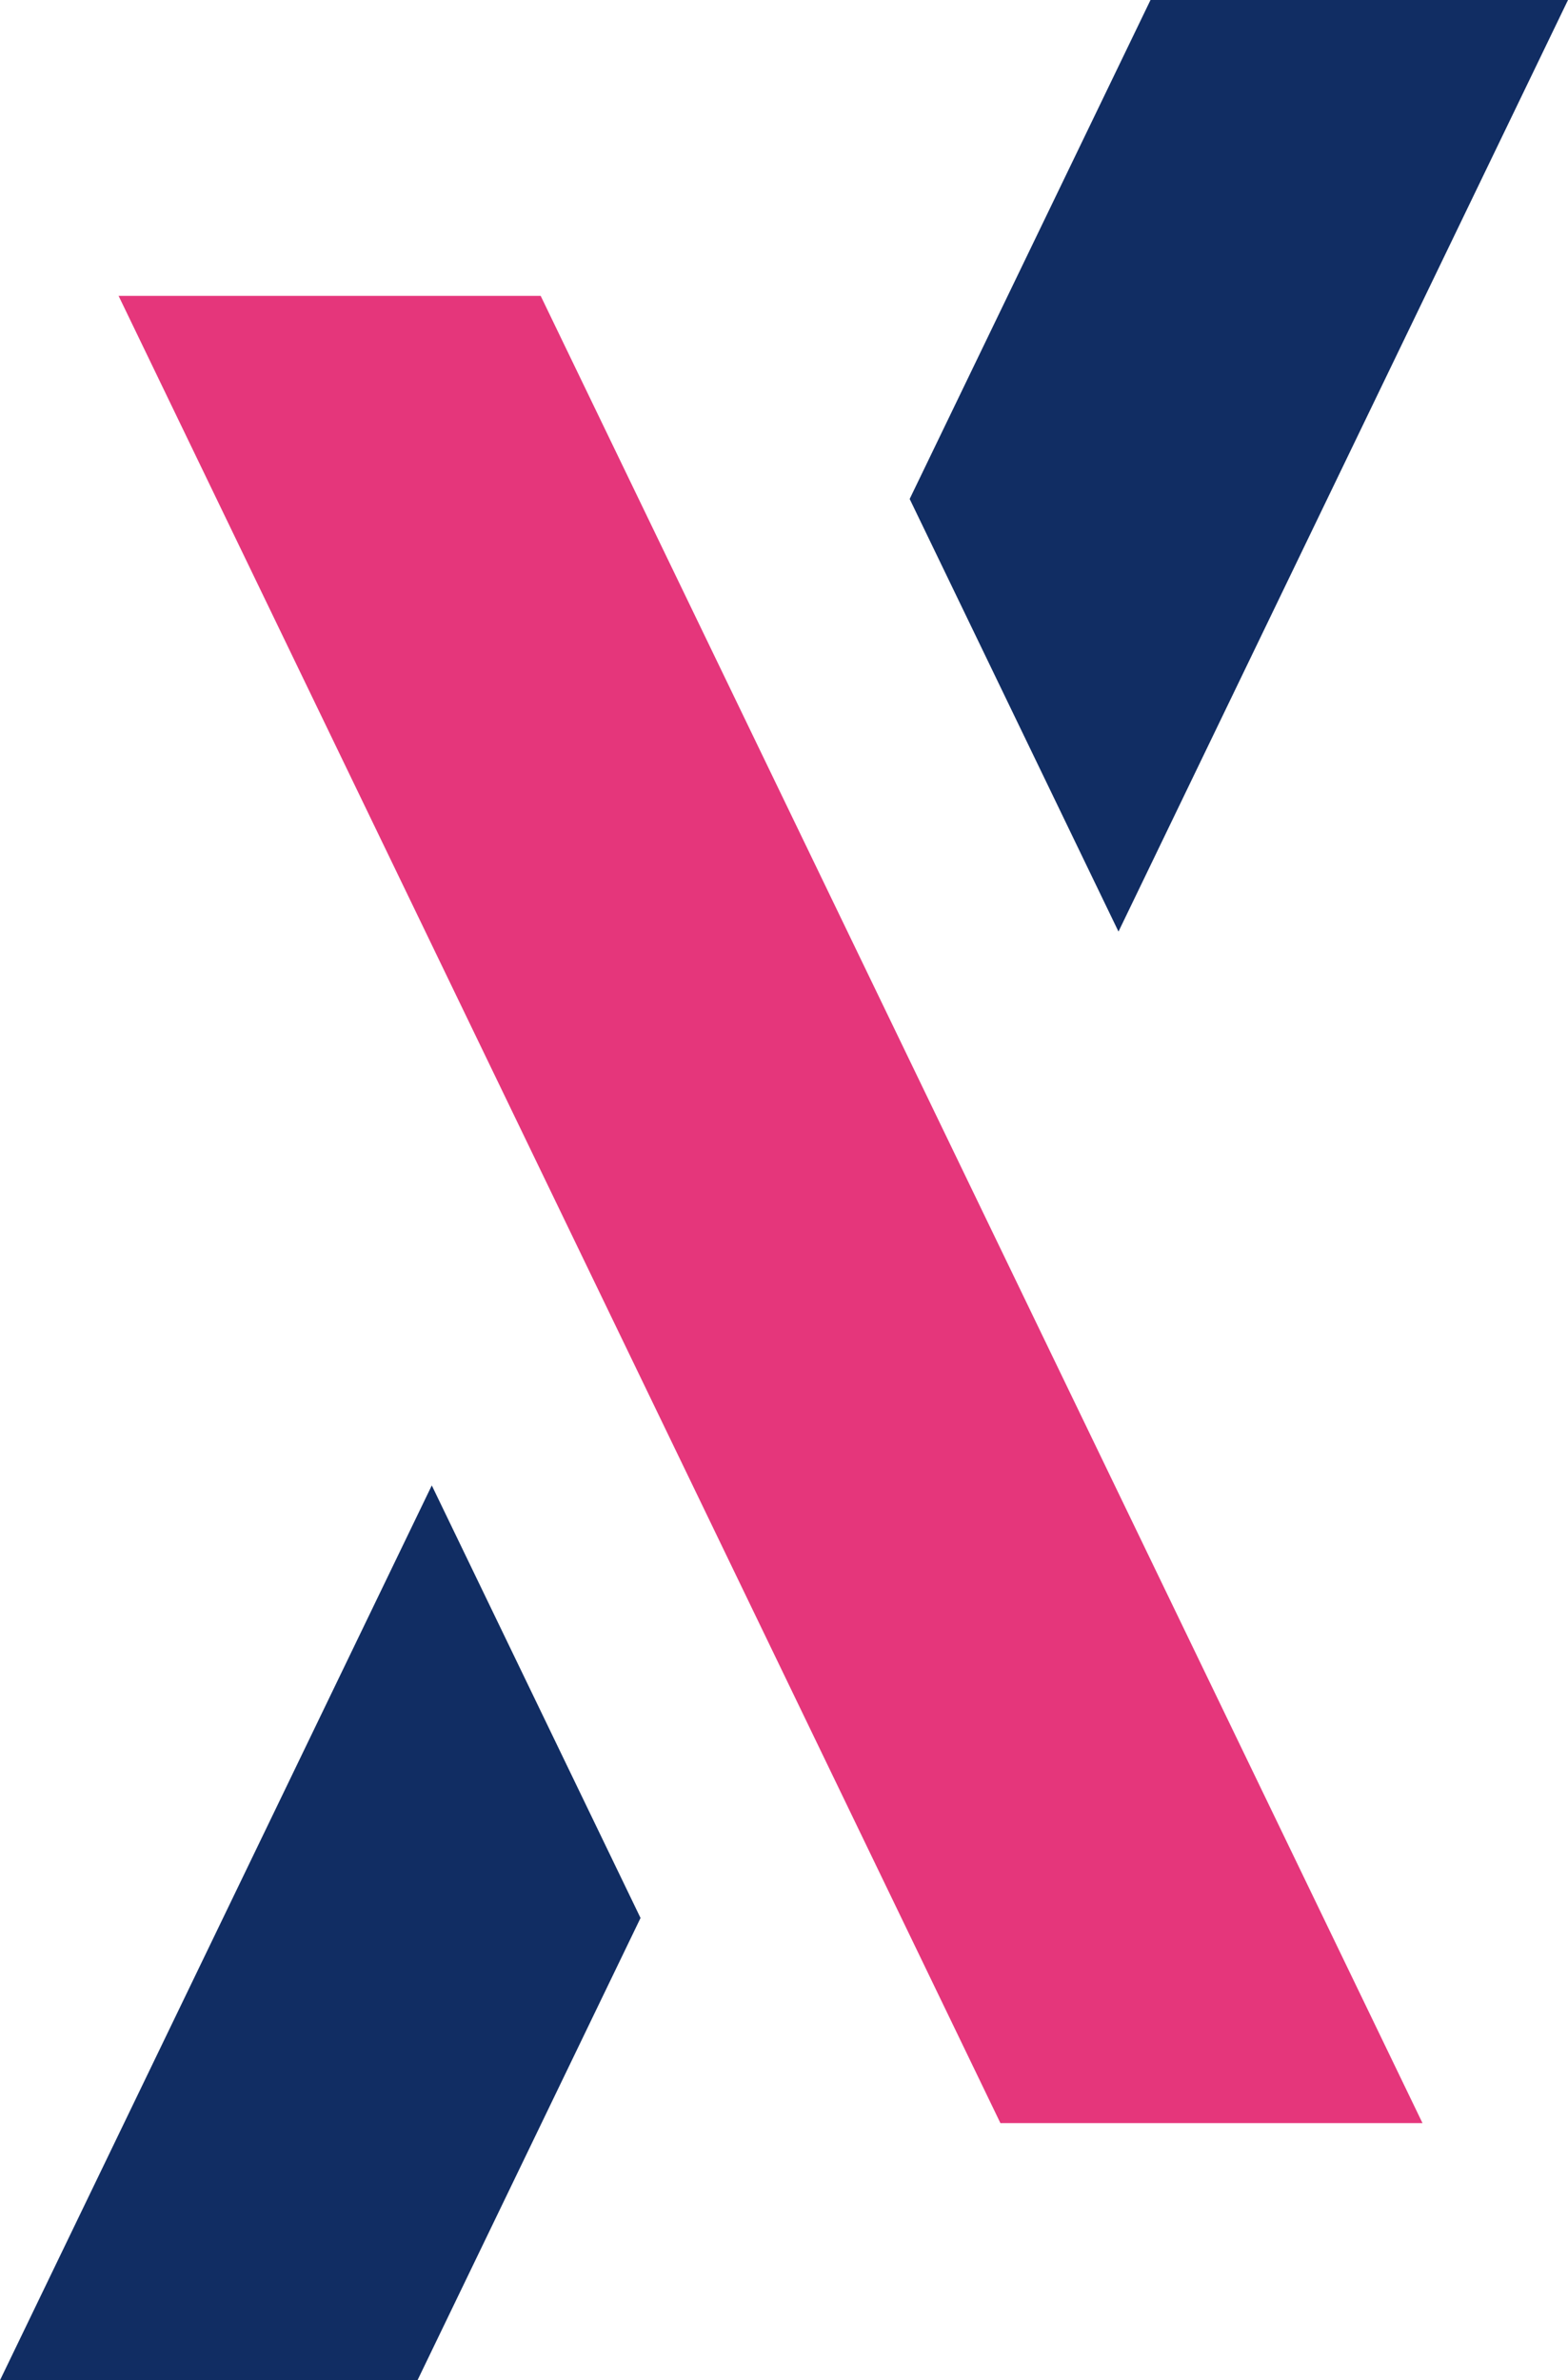
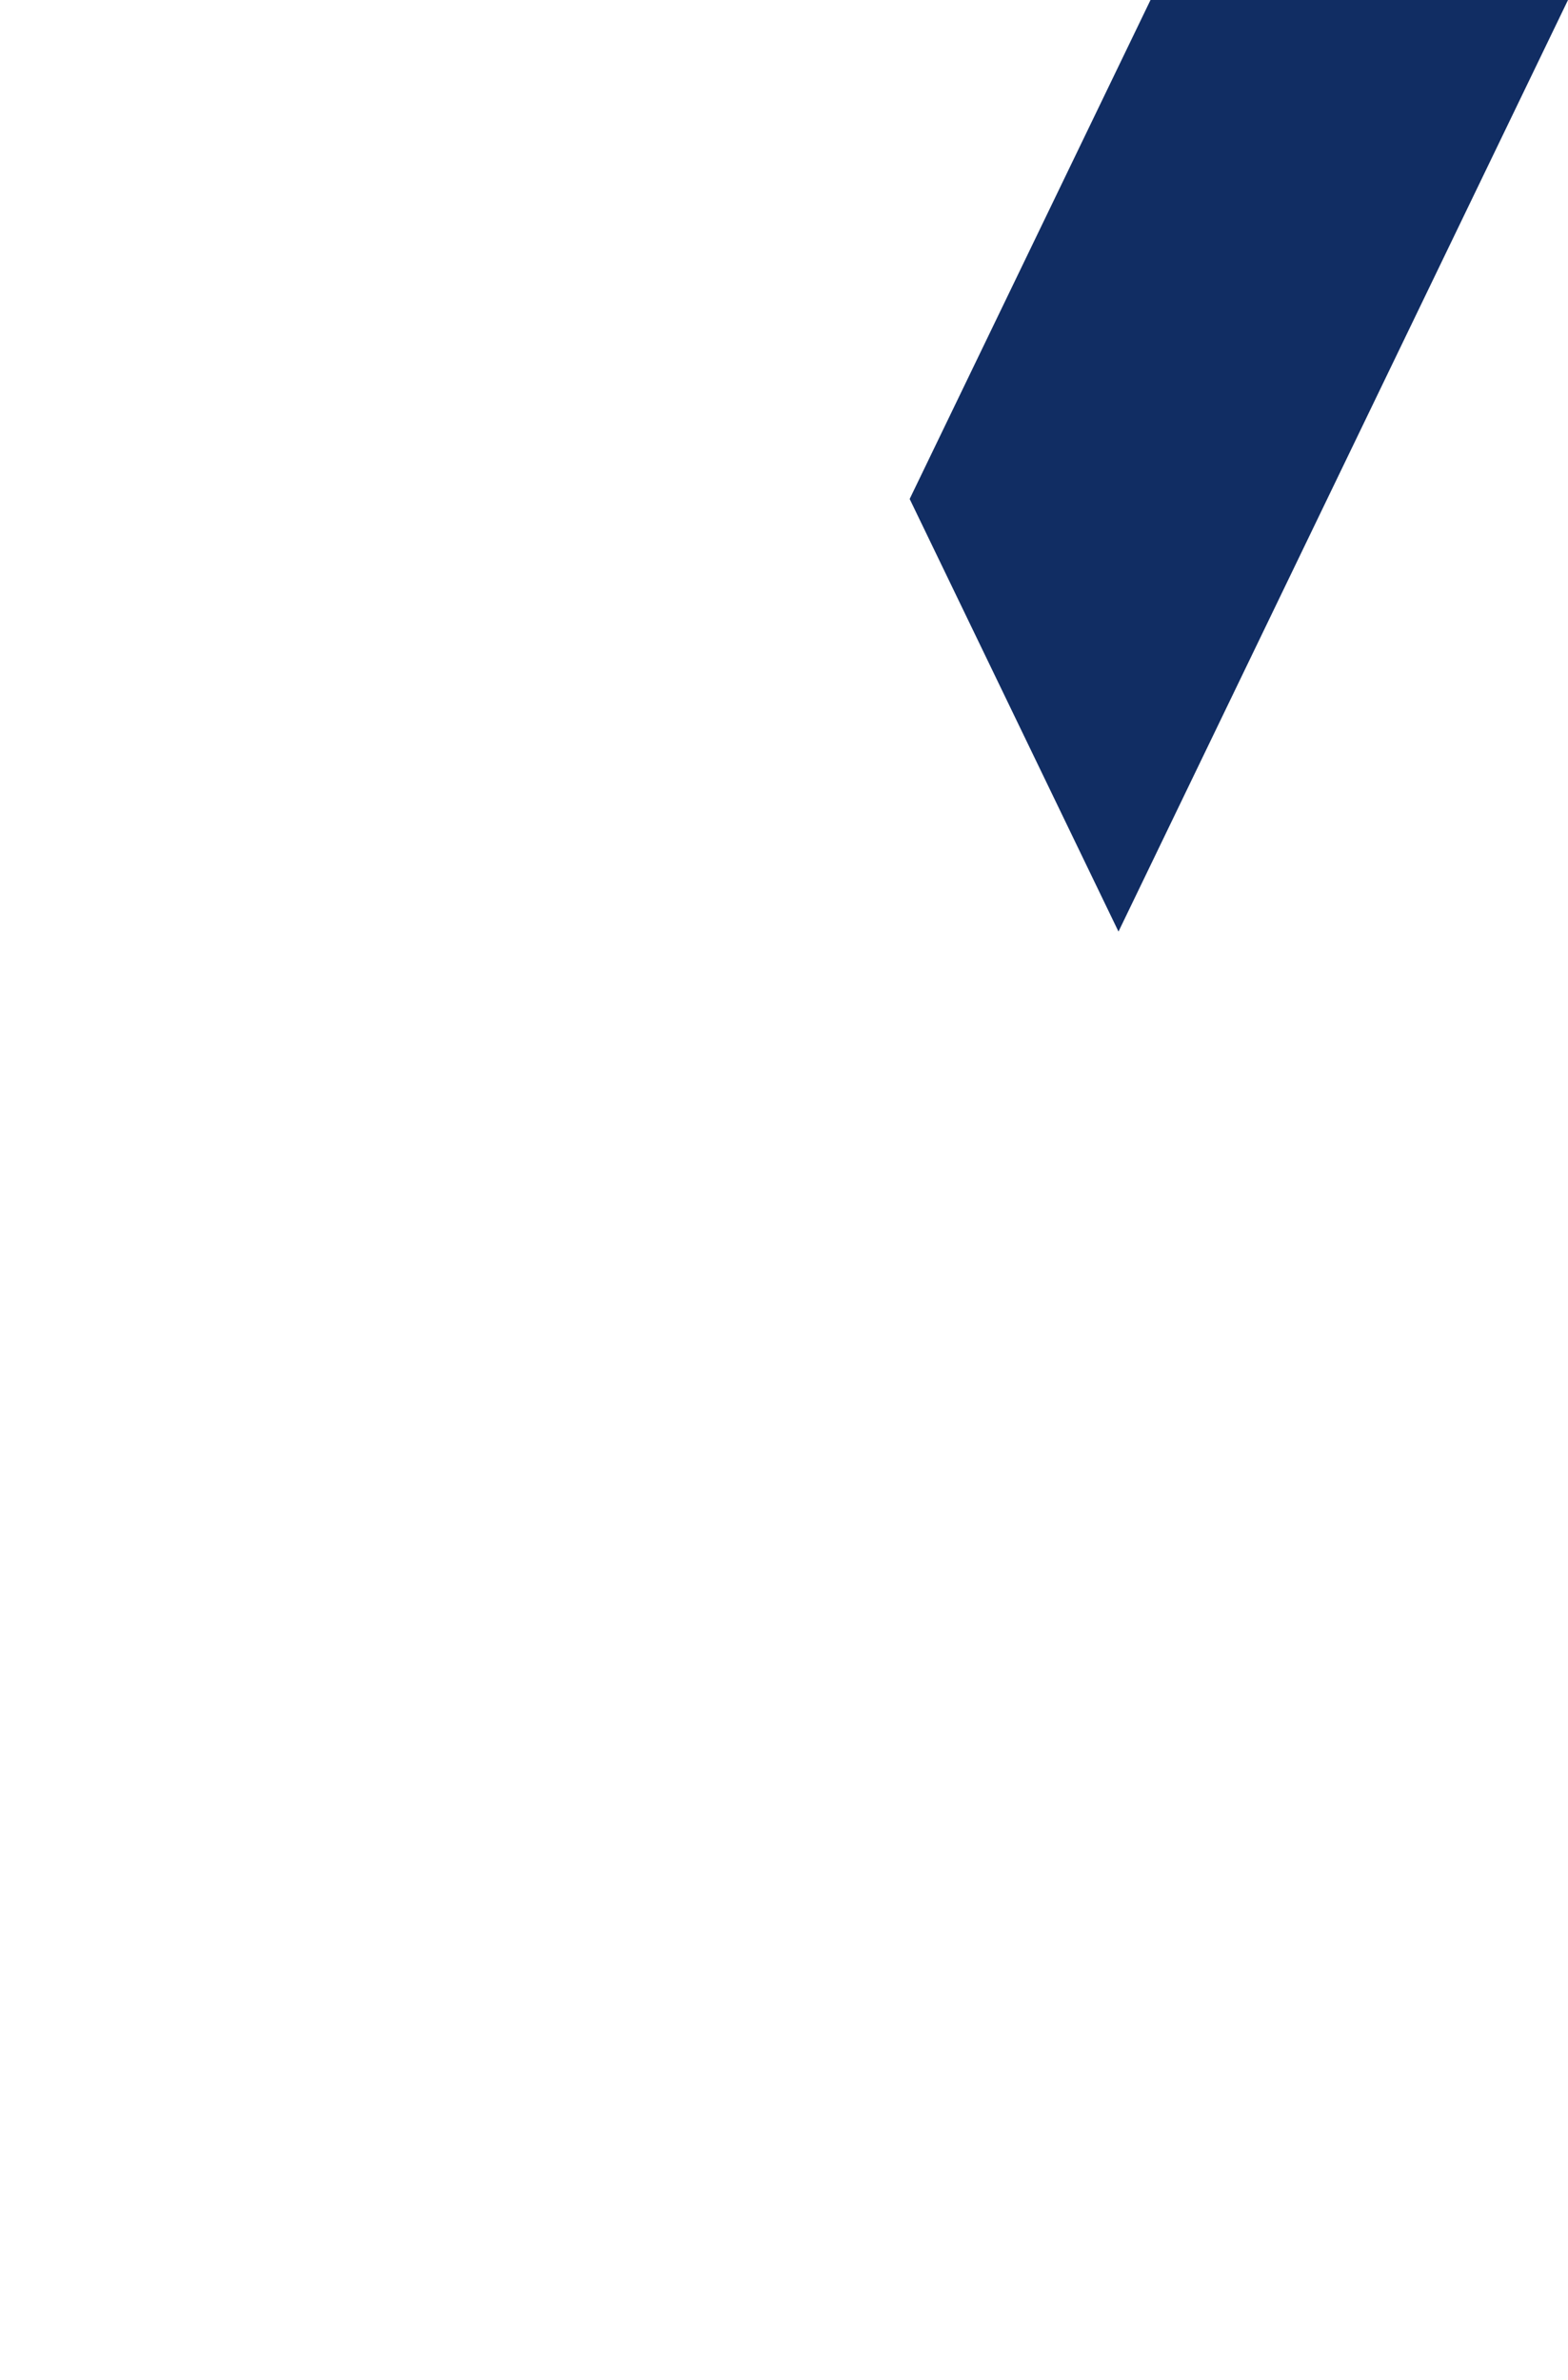
<svg xmlns="http://www.w3.org/2000/svg" id="Capa_1" data-name="Capa 1" viewBox="0 0 214.98 326.2">
  <defs>
    <style>
      .cls-1 {
        fill: #112d63;
      }

      .cls-2 {
        fill: #e5367b;
      }
    </style>
  </defs>
-   <polygon class="cls-2" points="16.26 40.55 137.16 290.96 195.03 290.96 74.13 40.55 16.26 40.55" />
  <polygon class="cls-1" points="157.74 0 124.72 68.38 153.35 127.67 214.98 0 157.74 0" />
-   <polygon class="cls-1" points="0 326.2 57.24 326.2 87.82 262.85 59.2 203.57 0 326.2" />
</svg>